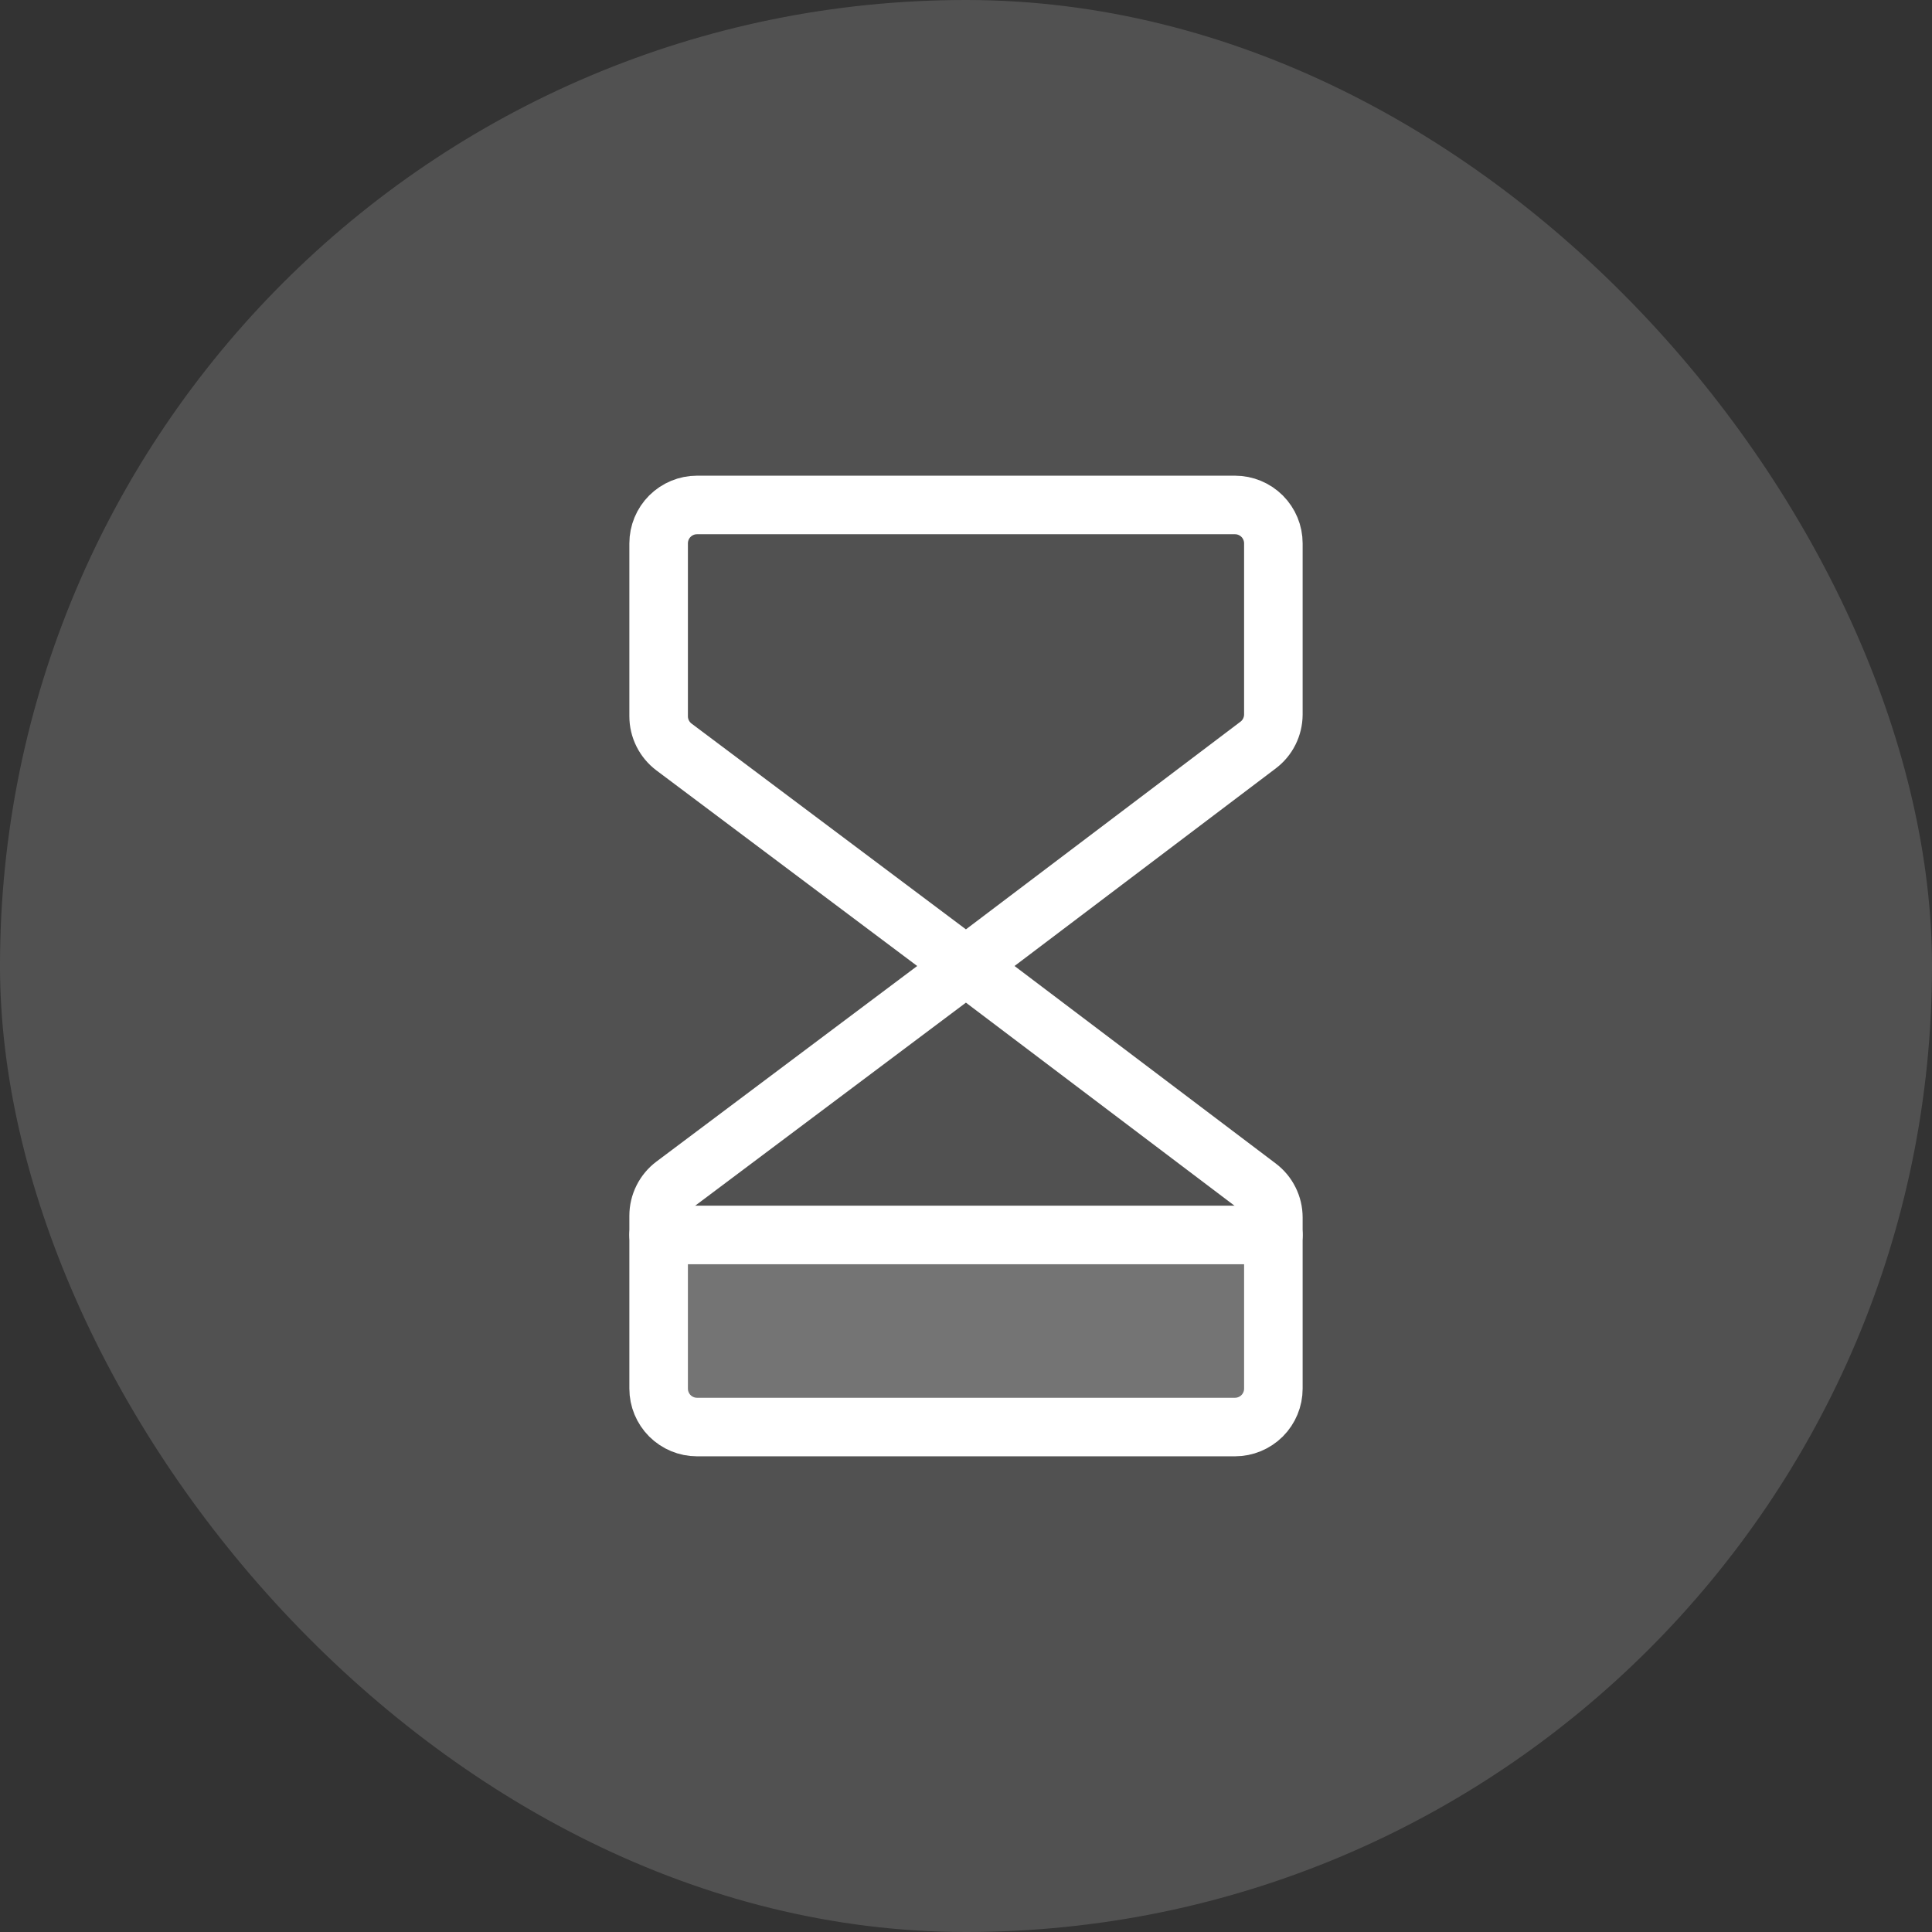
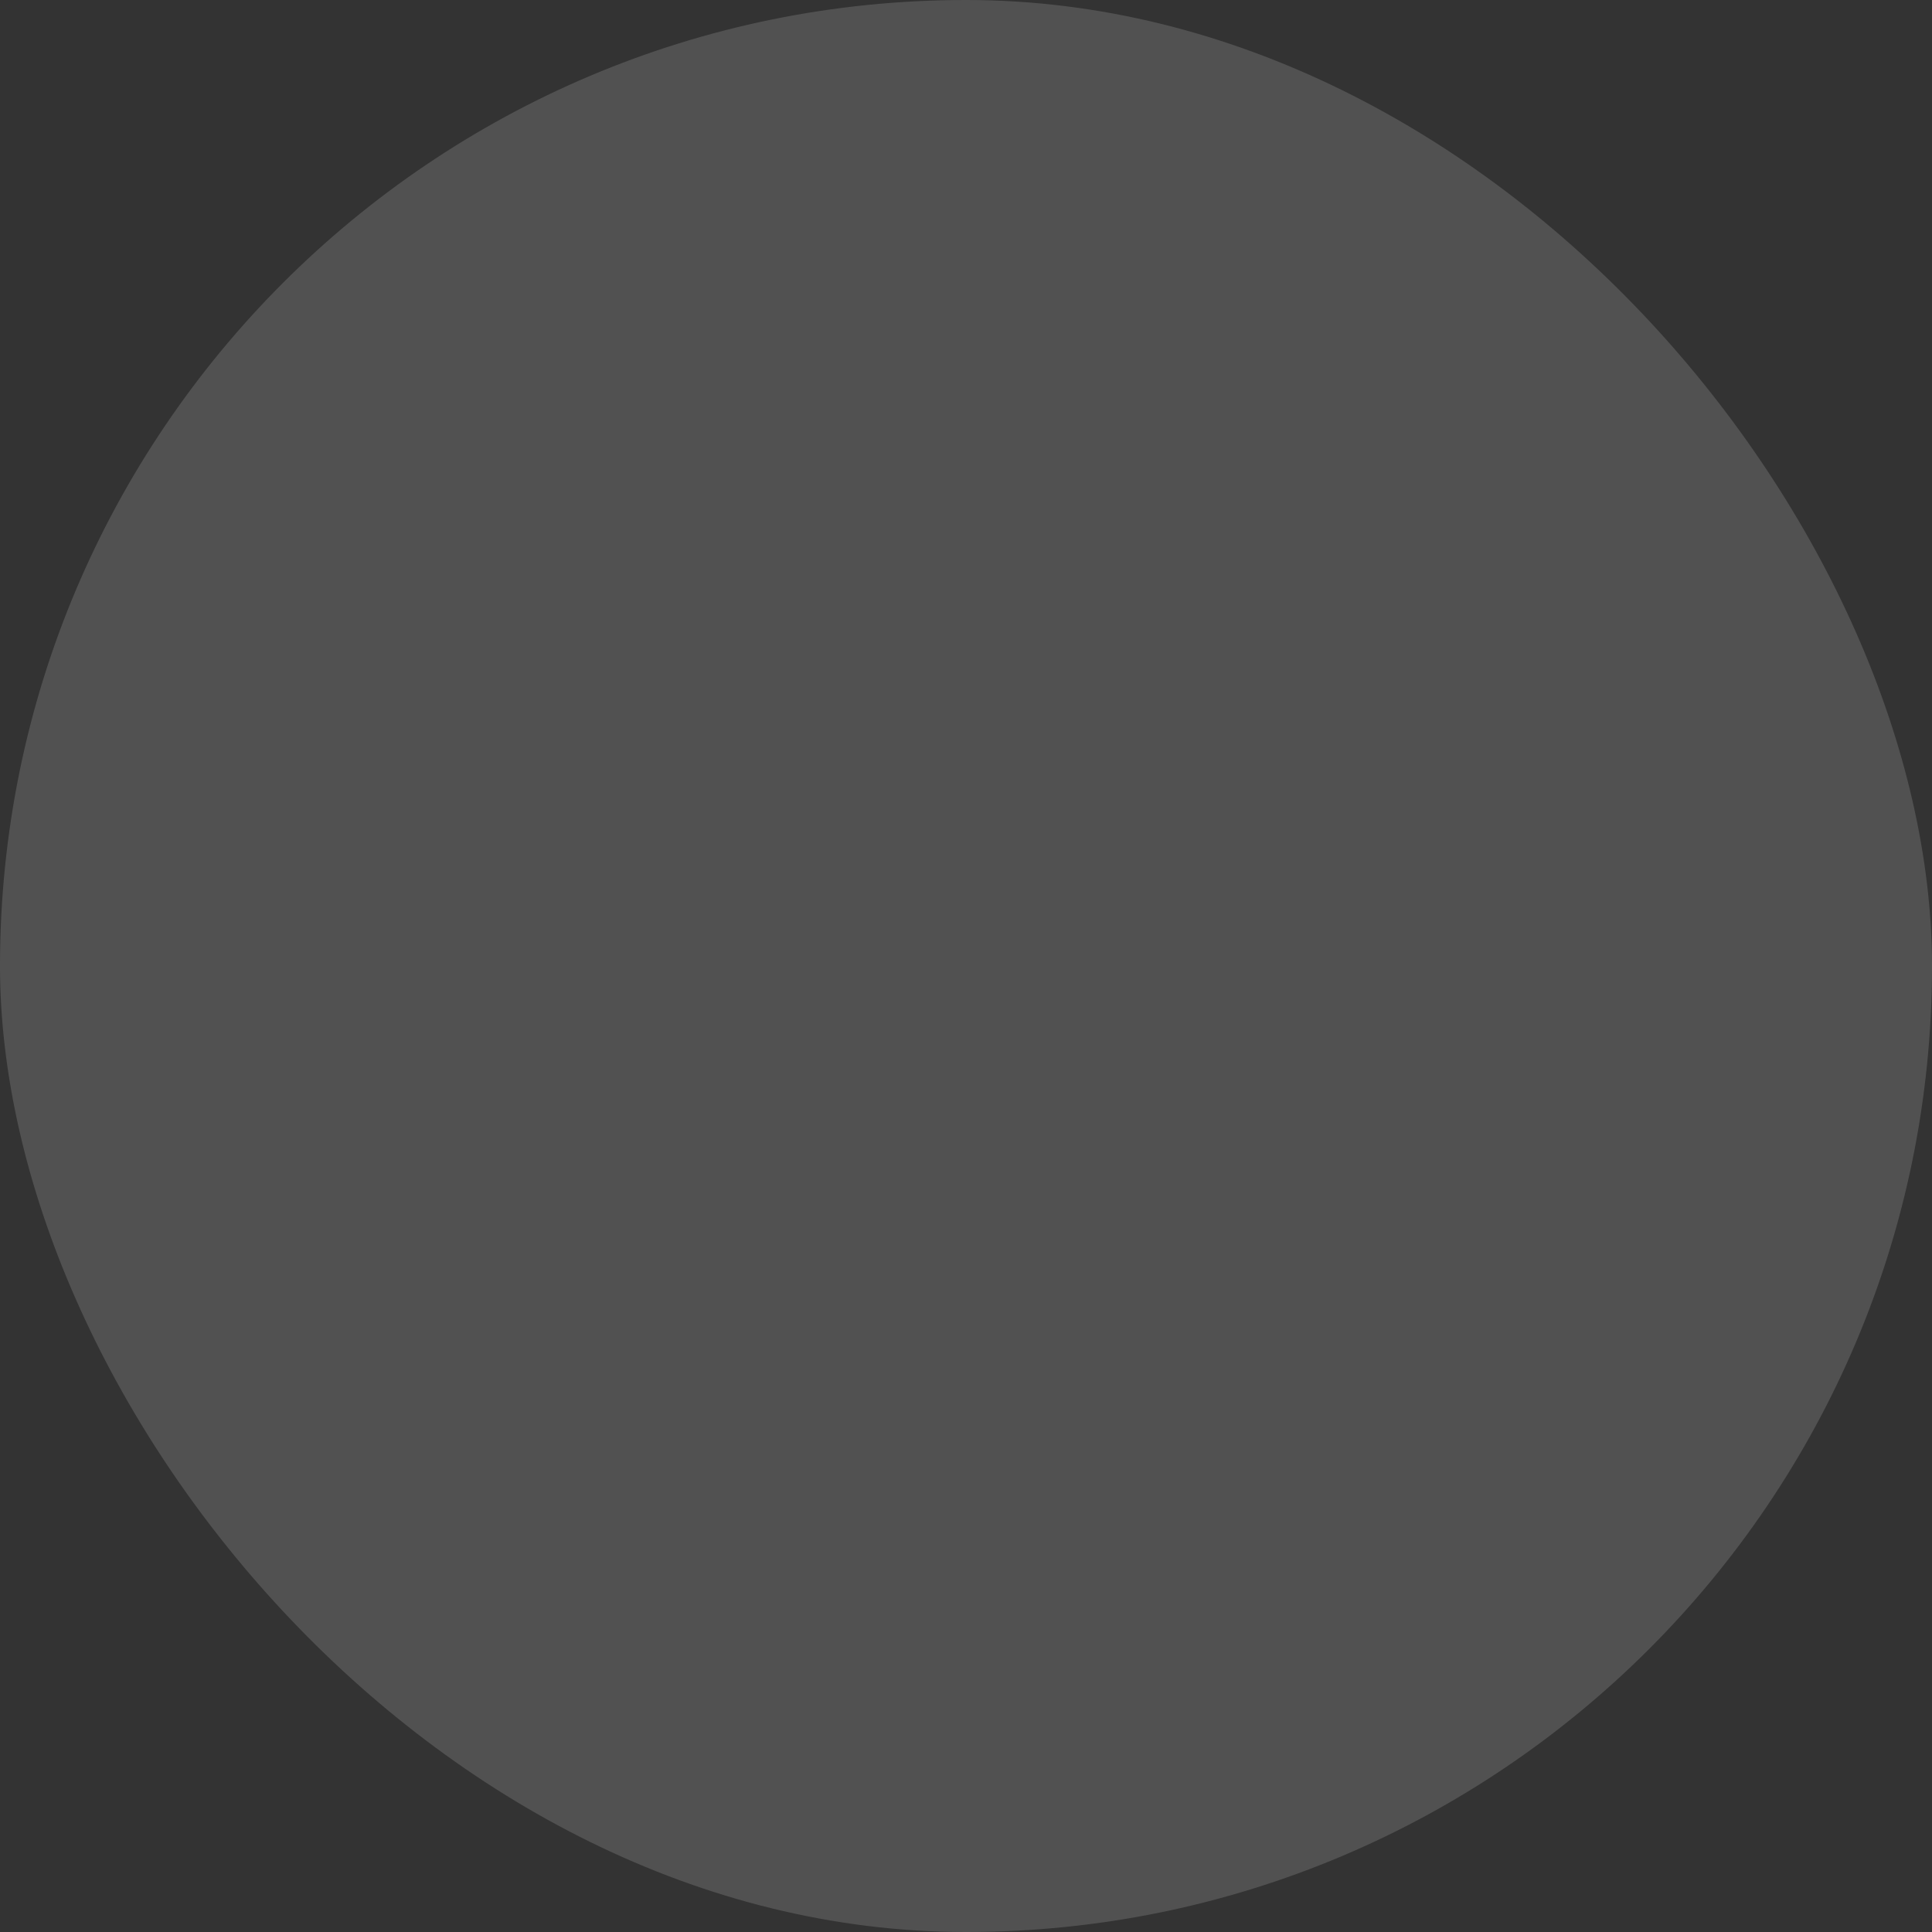
<svg xmlns="http://www.w3.org/2000/svg" width="66" height="66" viewBox="0 0 66 66" fill="none">
  <rect x="0" y="0" width="66" height="66" fill="#333333" stroke="none" />
  <rect width="66" height="66" rx="33" fill="white" fill-opacity="0.15" />
  <g clip-path="url(#clip0_106_1394)">
-     <path opacity="0.2" d="M43.5 42.188H22.5V47.438C22.5 47.786 22.638 48.119 22.884 48.366C23.131 48.612 23.464 48.75 23.812 48.75H42.188C42.536 48.75 42.869 48.612 43.116 48.366C43.362 48.119 43.5 47.786 43.5 47.438V42.188Z" fill="white" />
-     <path d="M33 33L23.025 25.519C22.862 25.396 22.73 25.238 22.639 25.056C22.547 24.873 22.5 24.672 22.5 24.469V18.562C22.5 18.214 22.638 17.881 22.884 17.634C23.131 17.388 23.464 17.25 23.812 17.25H42.188C42.536 17.25 42.869 17.388 43.116 17.634C43.362 17.881 43.5 18.214 43.5 18.562V24.41C43.499 24.612 43.452 24.811 43.361 24.993C43.271 25.174 43.14 25.331 42.978 25.453L33 33Z" stroke="white" stroke-width="2" stroke-linecap="round" stroke-linejoin="round" />
-     <path d="M33 33L23.025 40.481C22.862 40.603 22.73 40.762 22.639 40.944C22.547 41.127 22.5 41.328 22.5 41.531V47.438C22.5 47.786 22.638 48.119 22.884 48.366C23.131 48.612 23.464 48.75 23.812 48.75H42.188C42.536 48.75 42.869 48.612 43.116 48.366C43.362 48.119 43.5 47.786 43.5 47.438V41.59C43.5 41.387 43.453 41.187 43.362 41.006C43.272 40.824 43.14 40.666 42.978 40.544L33 33Z" stroke="white" stroke-width="2" stroke-linecap="round" stroke-linejoin="round" />
    <path d="M22.5 42.188H43.5" stroke="white" stroke-width="2" stroke-linecap="round" stroke-linejoin="round" />
  </g>
  <defs>
    <clipPath id="clip0_106_1394">
-       <rect width="42" height="42" fill="white" transform="translate(12 12)" />
-     </clipPath>
+       </clipPath>
  </defs>
</svg>